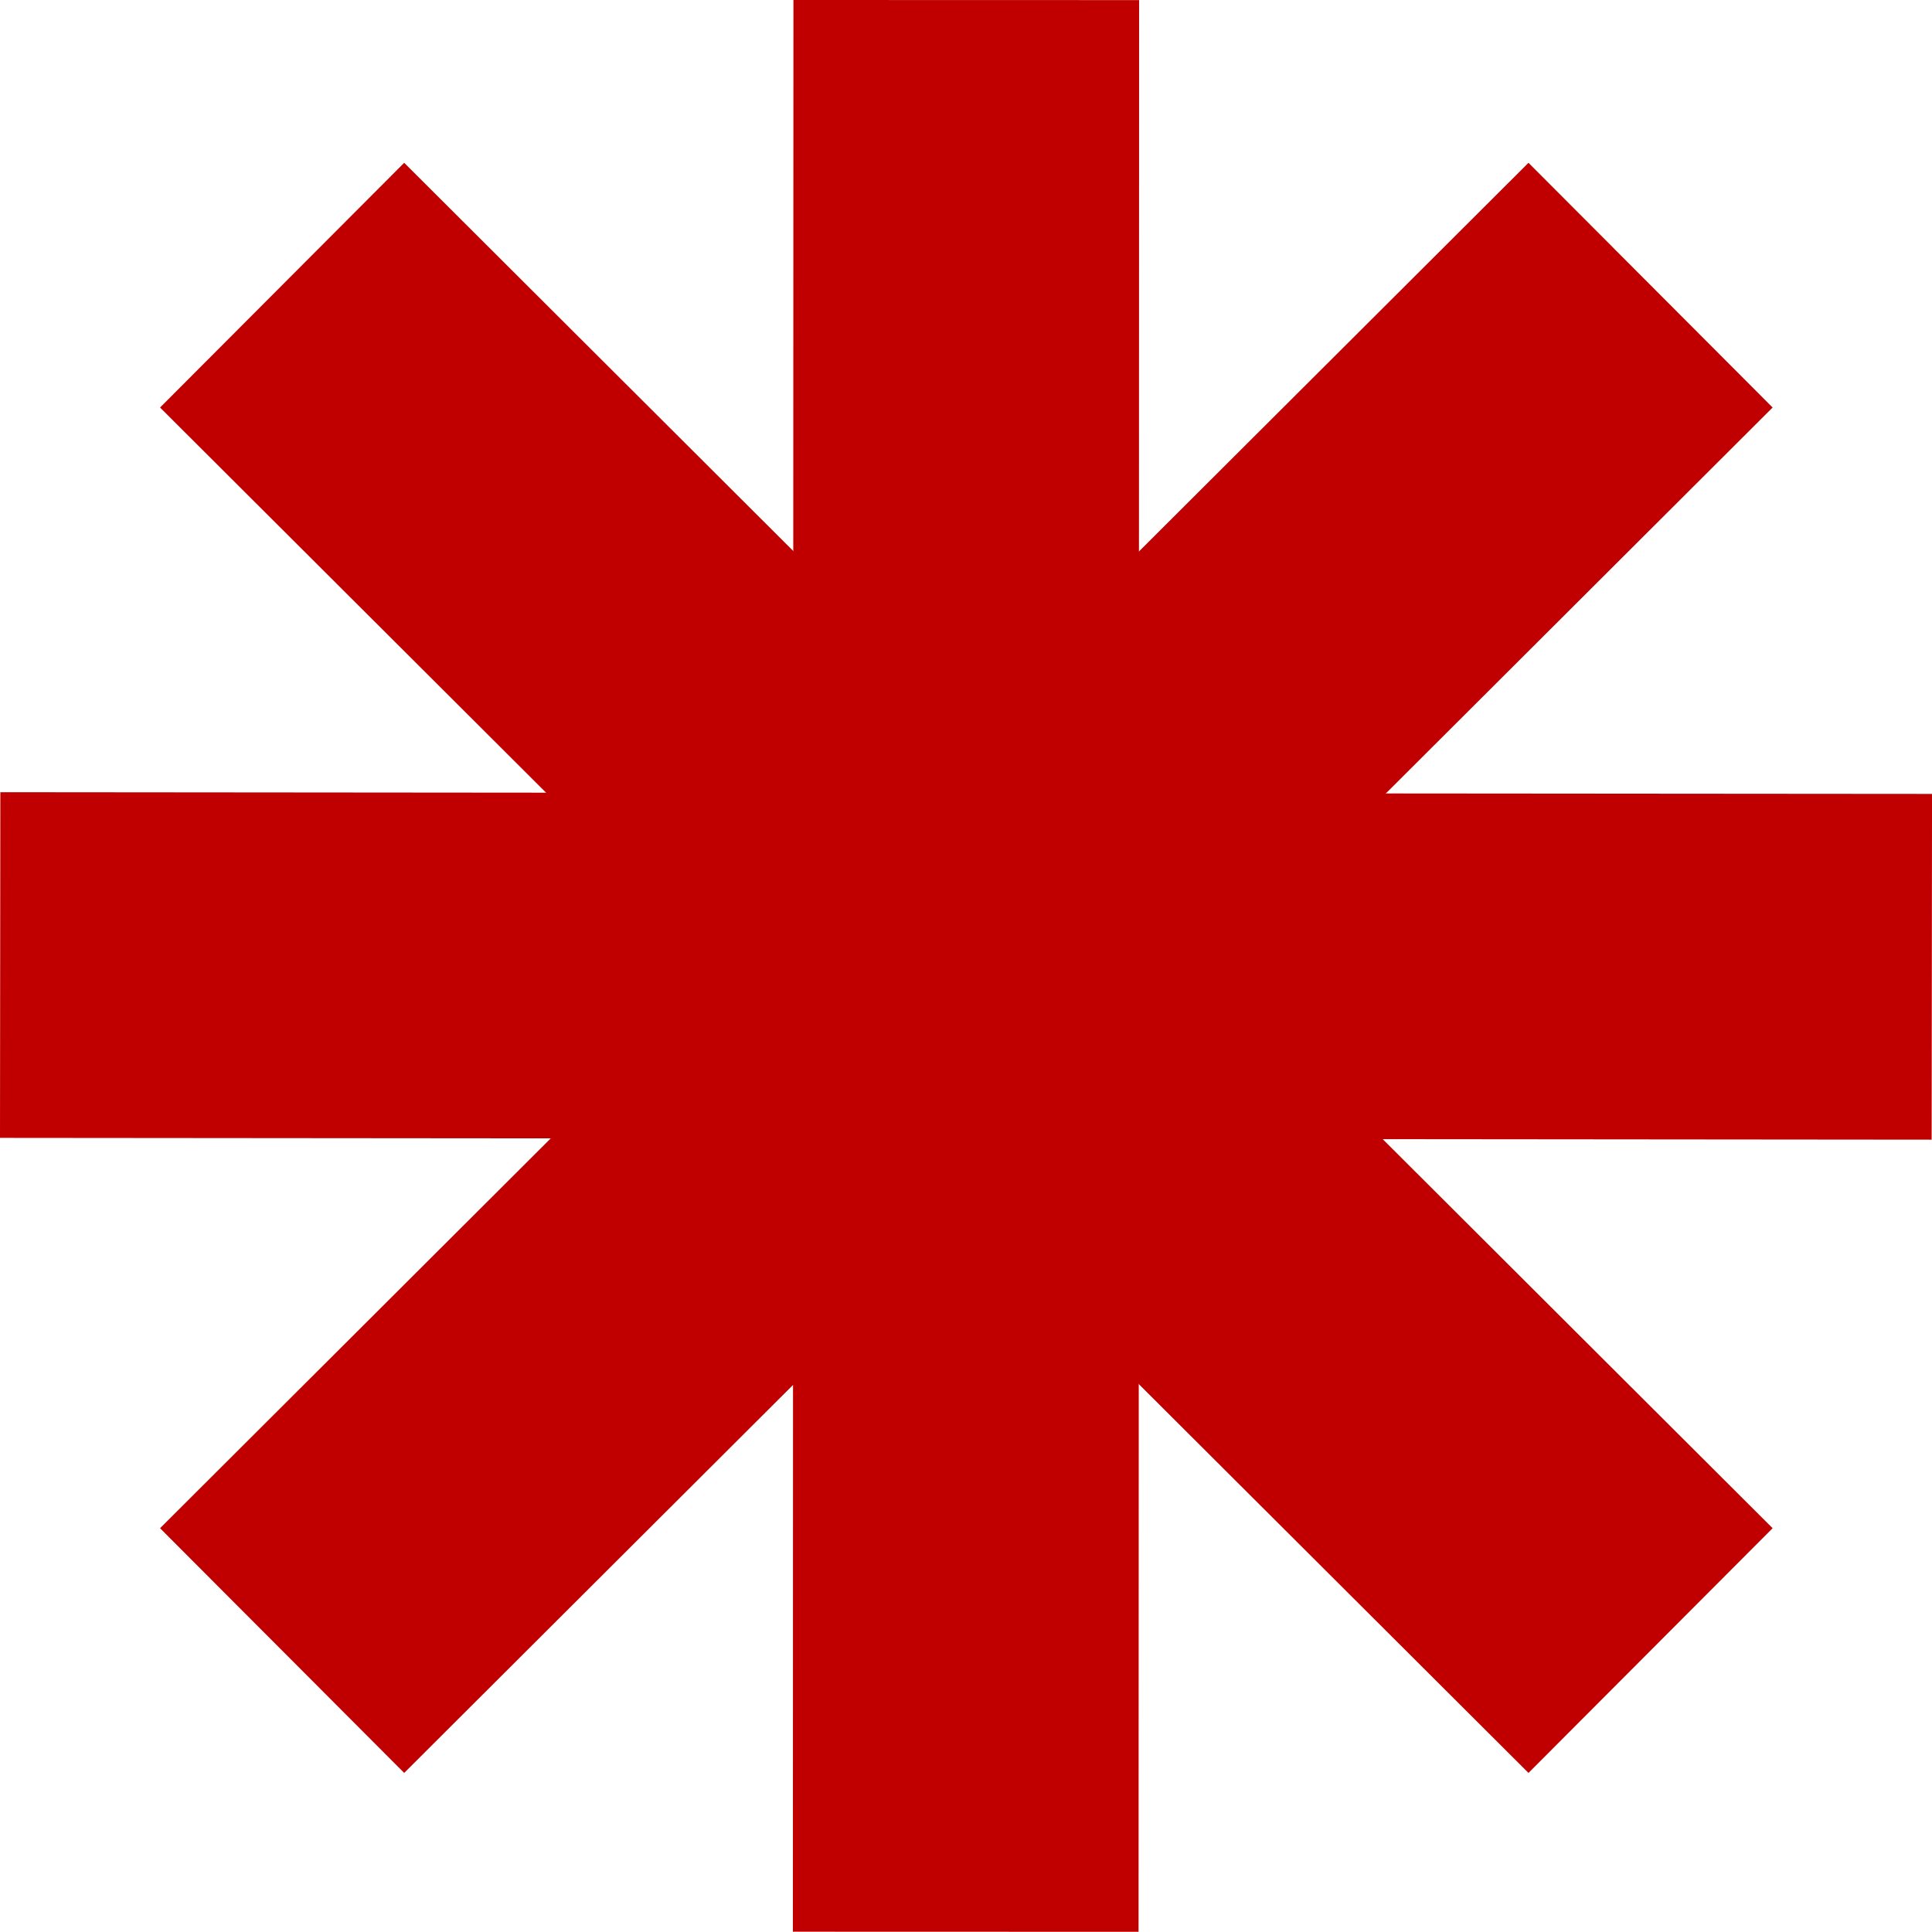
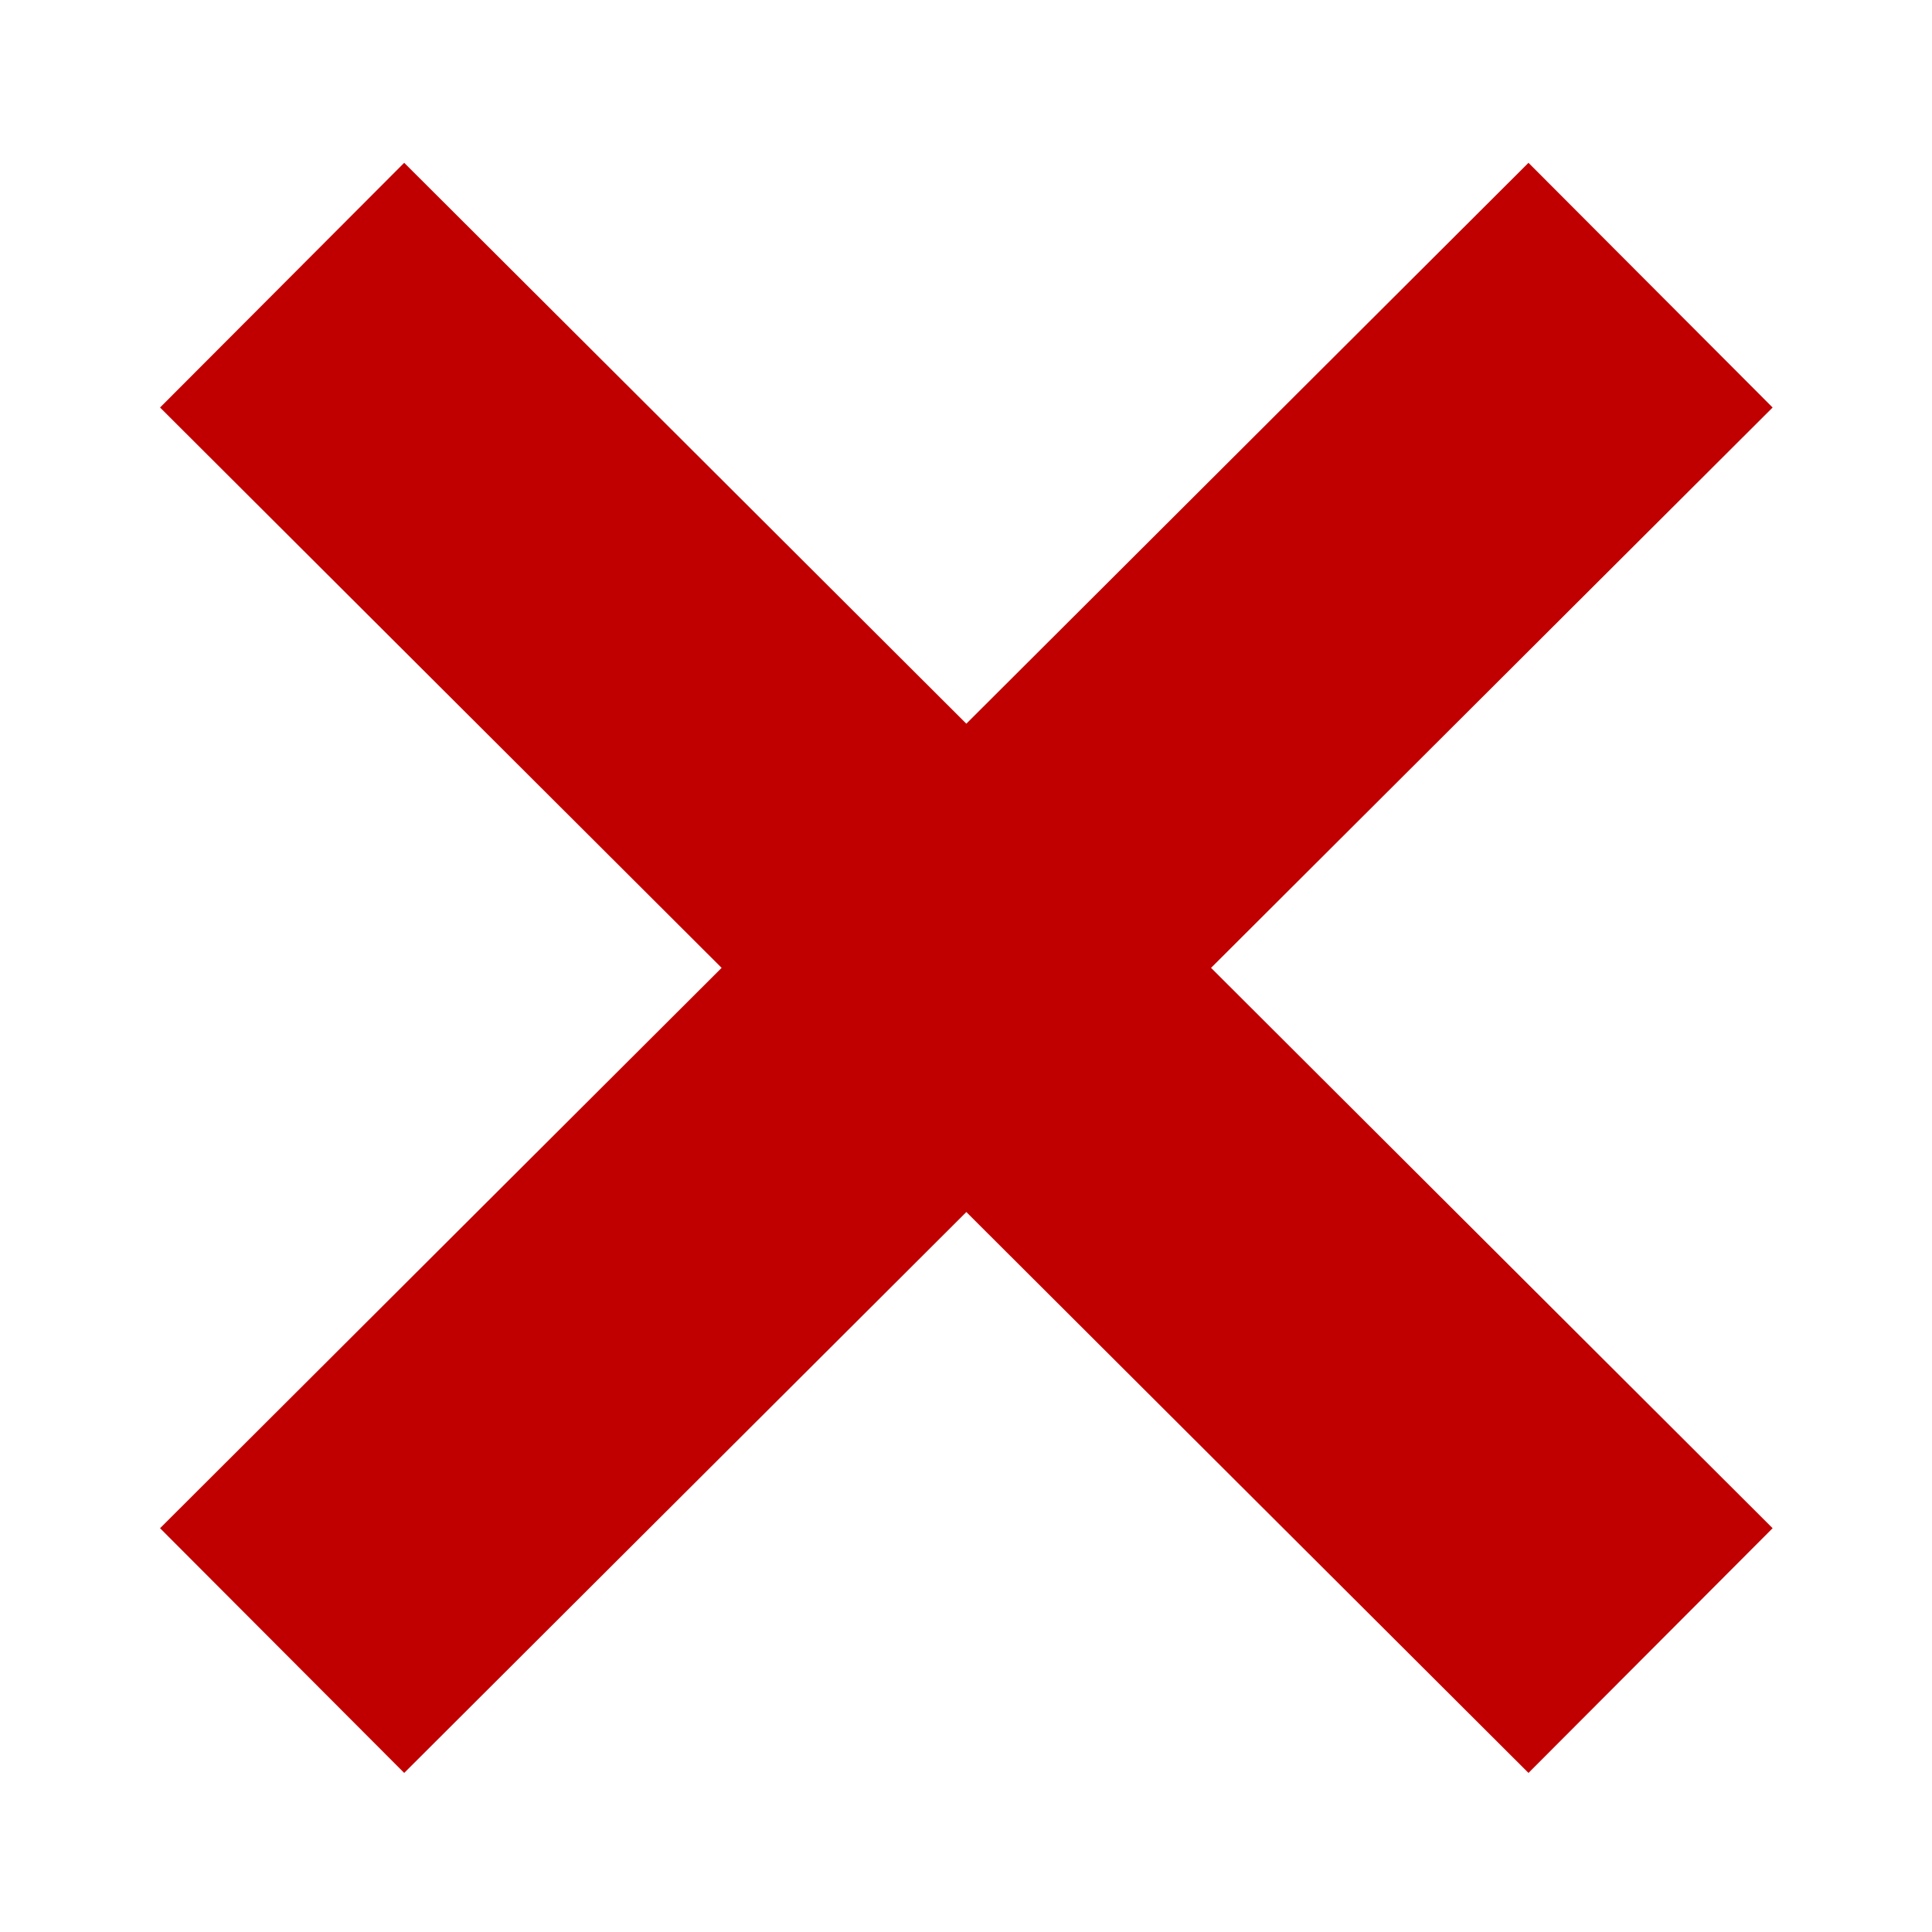
<svg xmlns="http://www.w3.org/2000/svg" width="209.037" height="209.016" fill="#c00000">
  <path d="M17.318 44.092l26.414-26.477 60.823 60.686 60.823-60.686 26.414 26.477-60.76 60.628 60.76 60.628-26.414 26.477-60.823-60.686-60.823 60.686-26.414-26.477 60.76-60.628z" fill-rule="evenodd" />
-   <path d="M85.847,0,85.82,85.788.037,85.714,0,123.116l85.809.074-.021,85.815,37.4.011.032-85.788,85.778.079.042-37.408-85.815-.069L123.249.01Z" />
</svg>